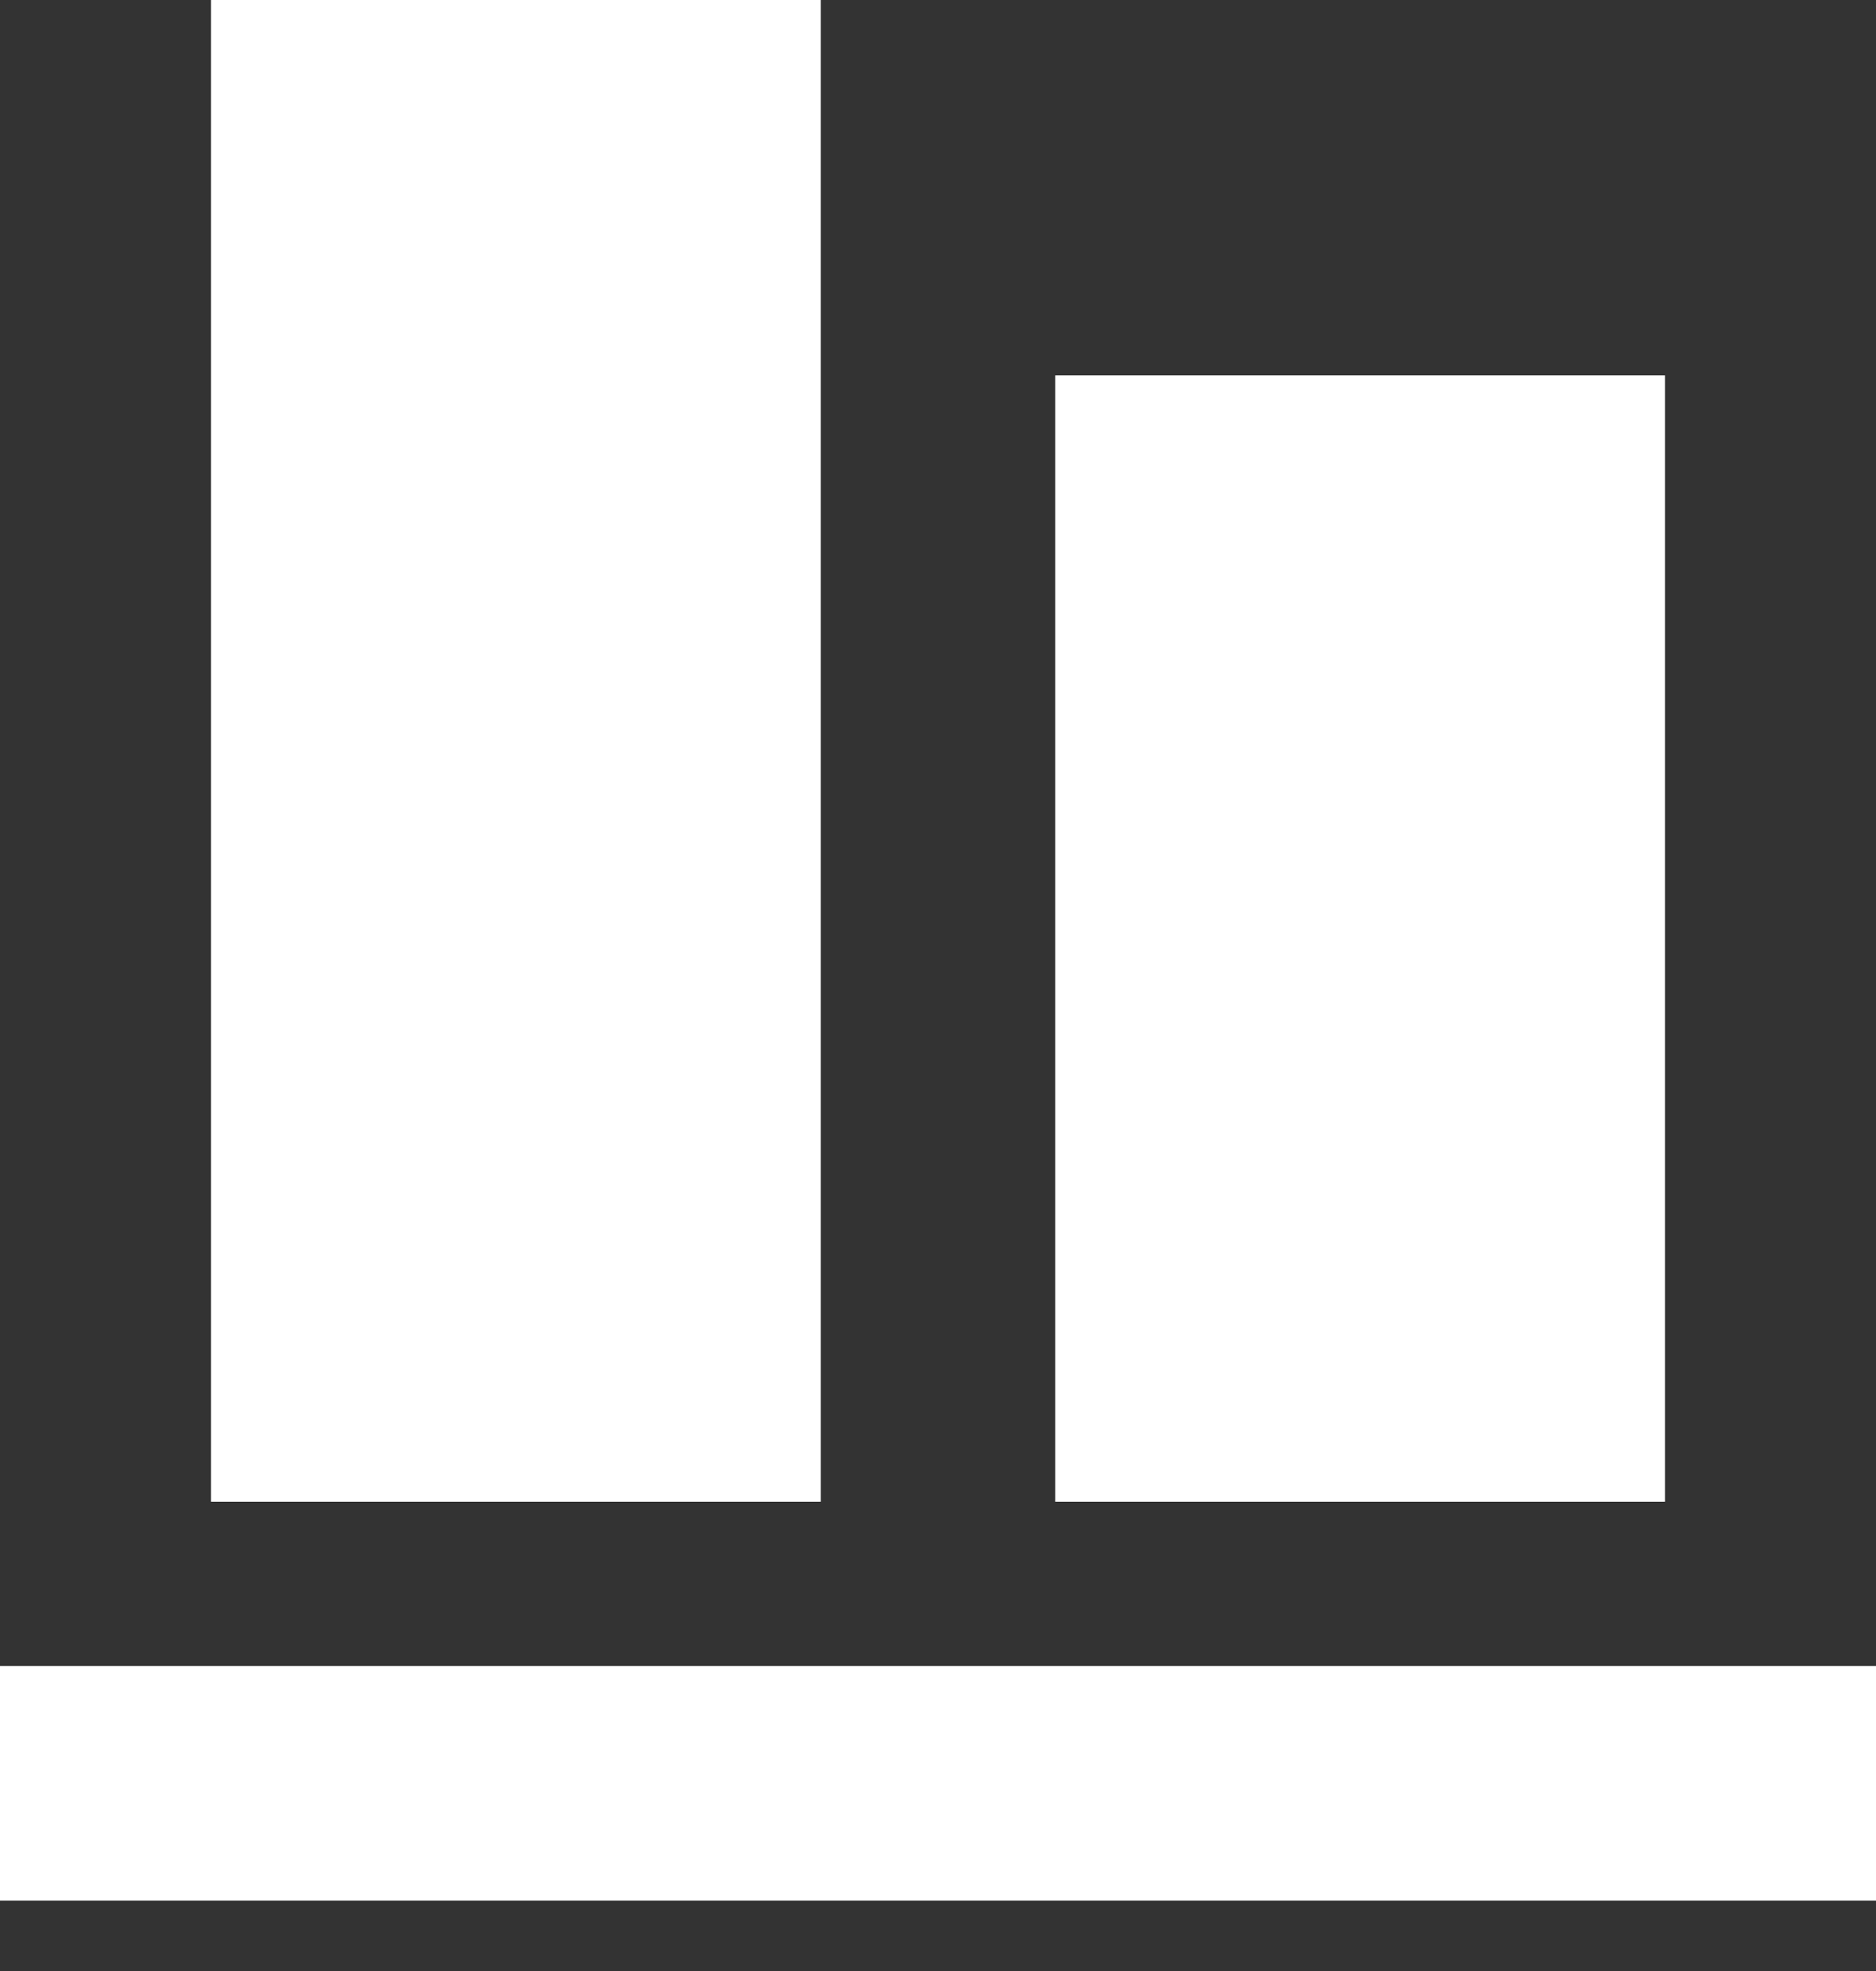
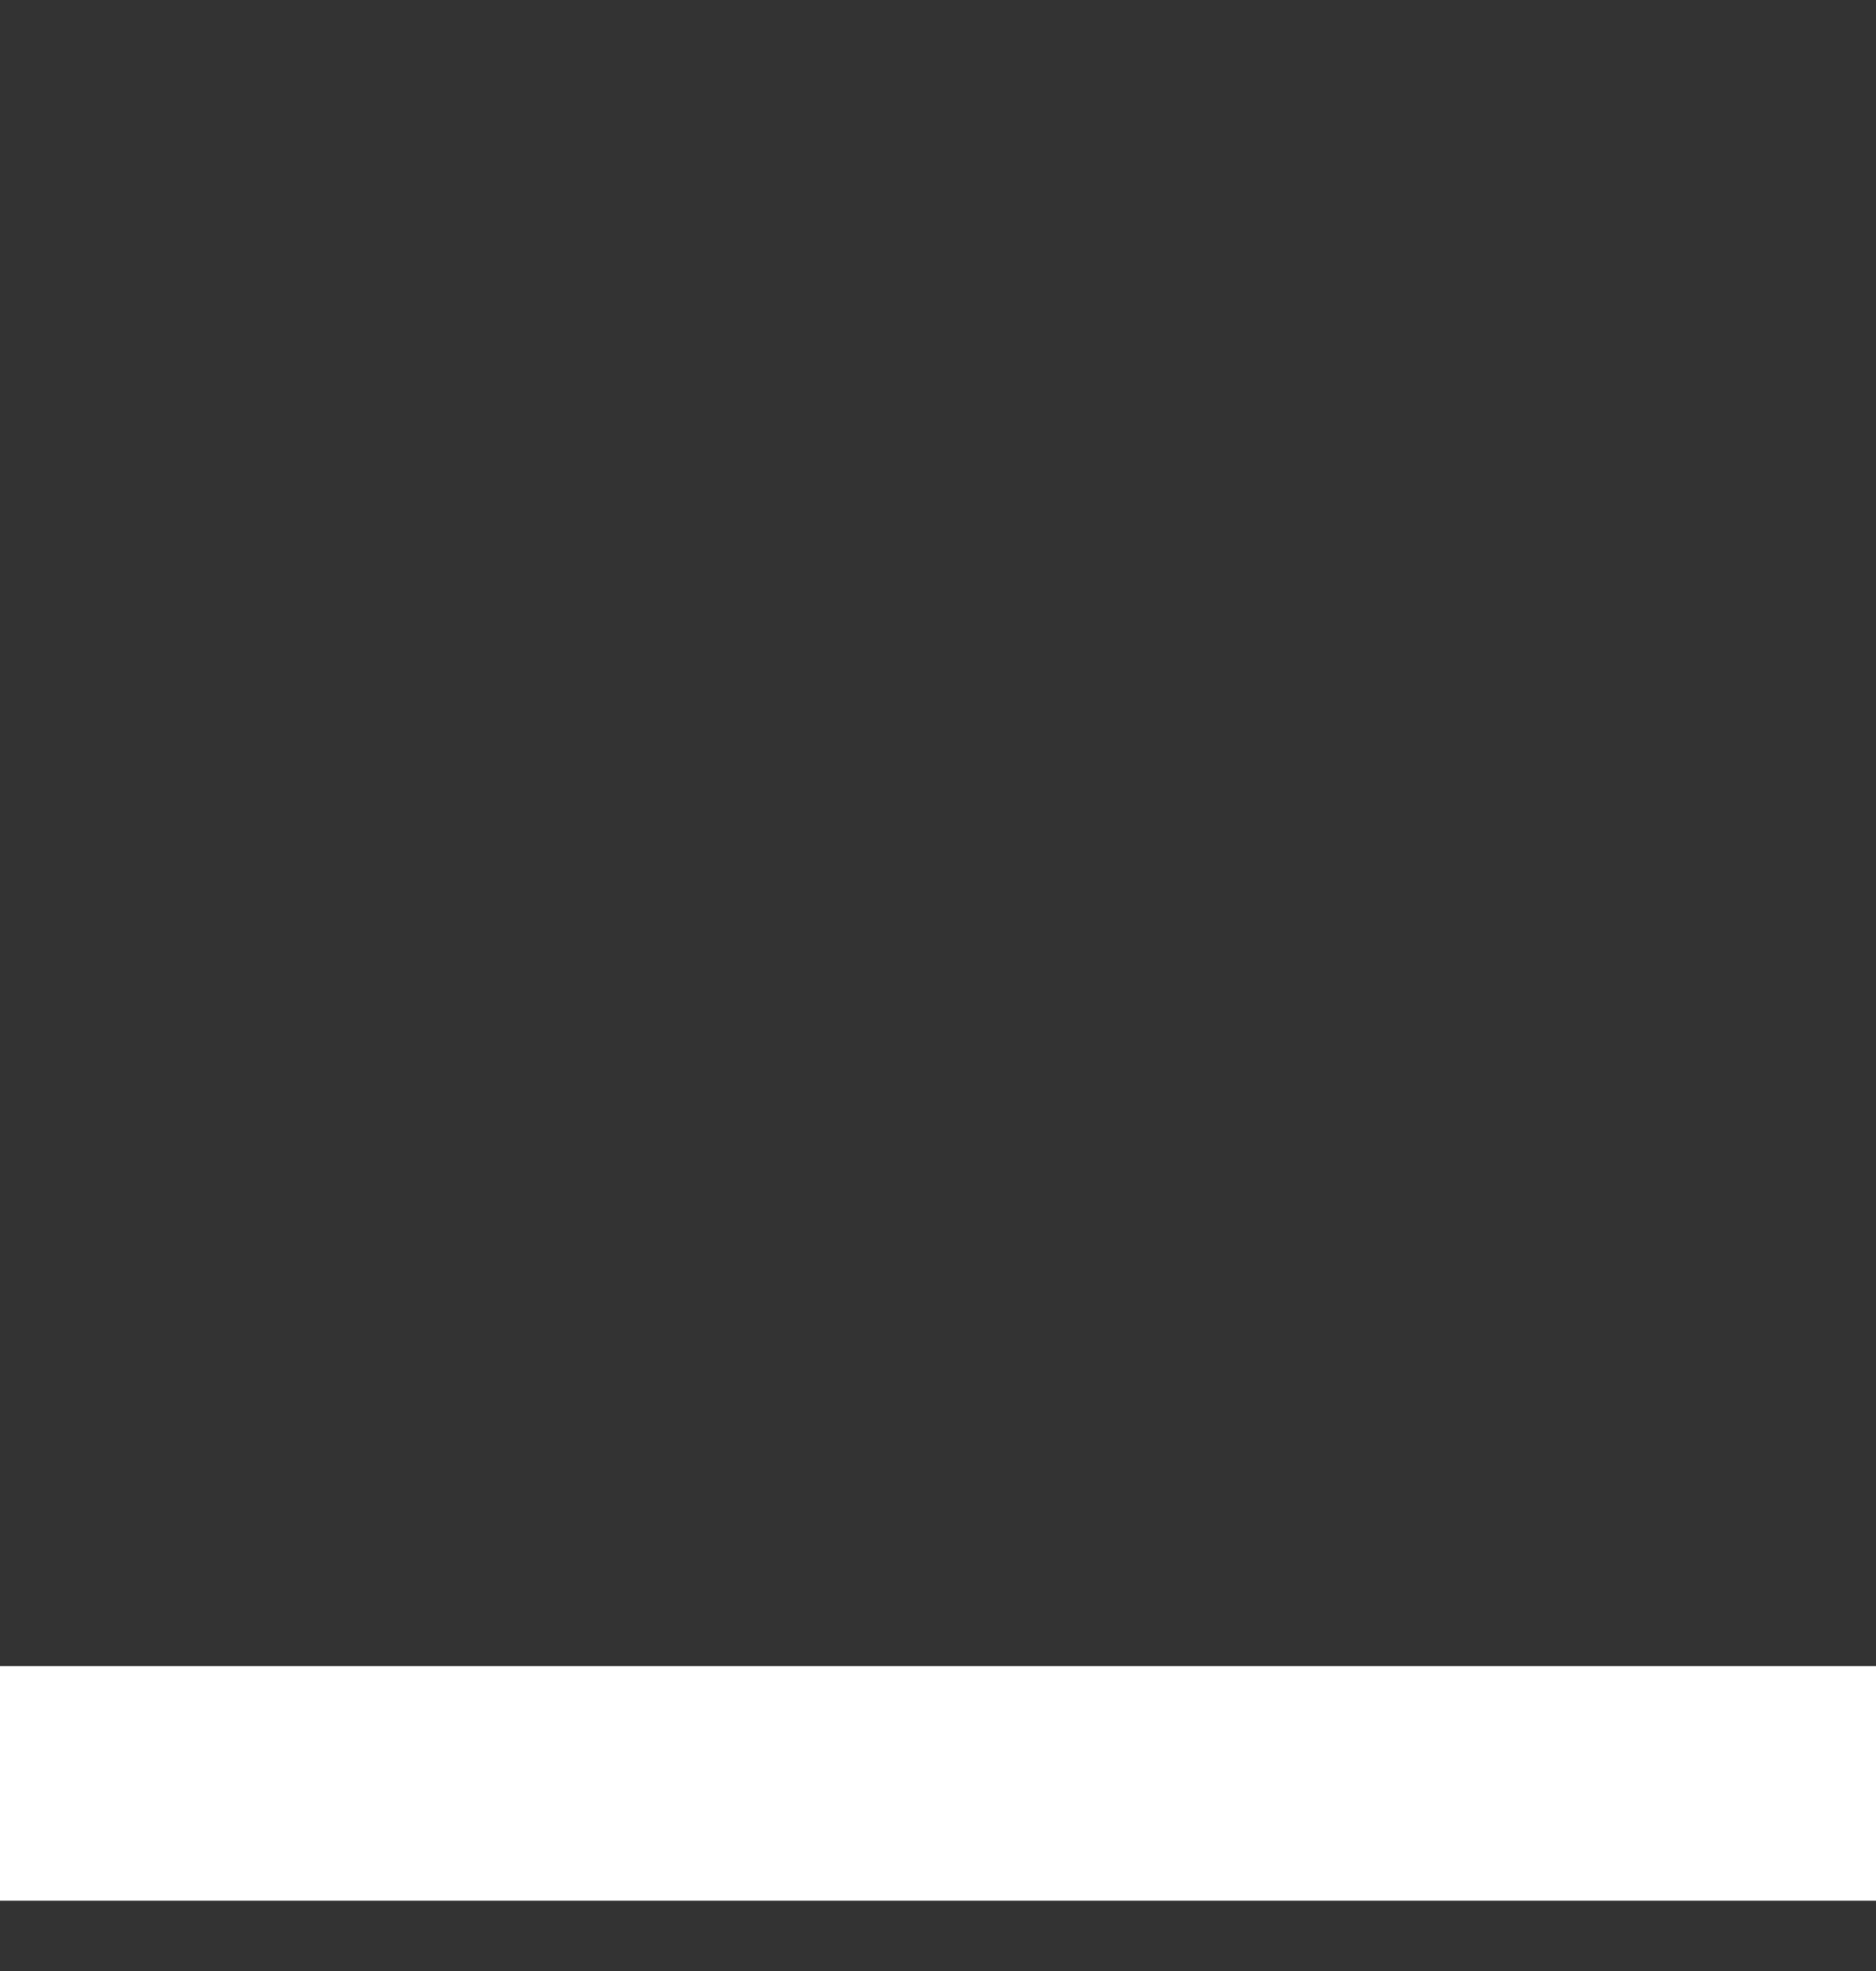
<svg xmlns="http://www.w3.org/2000/svg" width="20" height="21" viewBox="0 0 20 21" fill="none">
  <rect x="0" y="0" width="20" height="21" fill="#333333" stroke="none" />
  <path d="M20 17.75H0V20.25H20V17.75Z" fill="white" />
-   <path d="M8.75 0H2.25V16H8.75V0Z" fill="white" />
-   <path d="M17.75 4H11.25V16H17.75V4Z" fill="white" />
</svg>